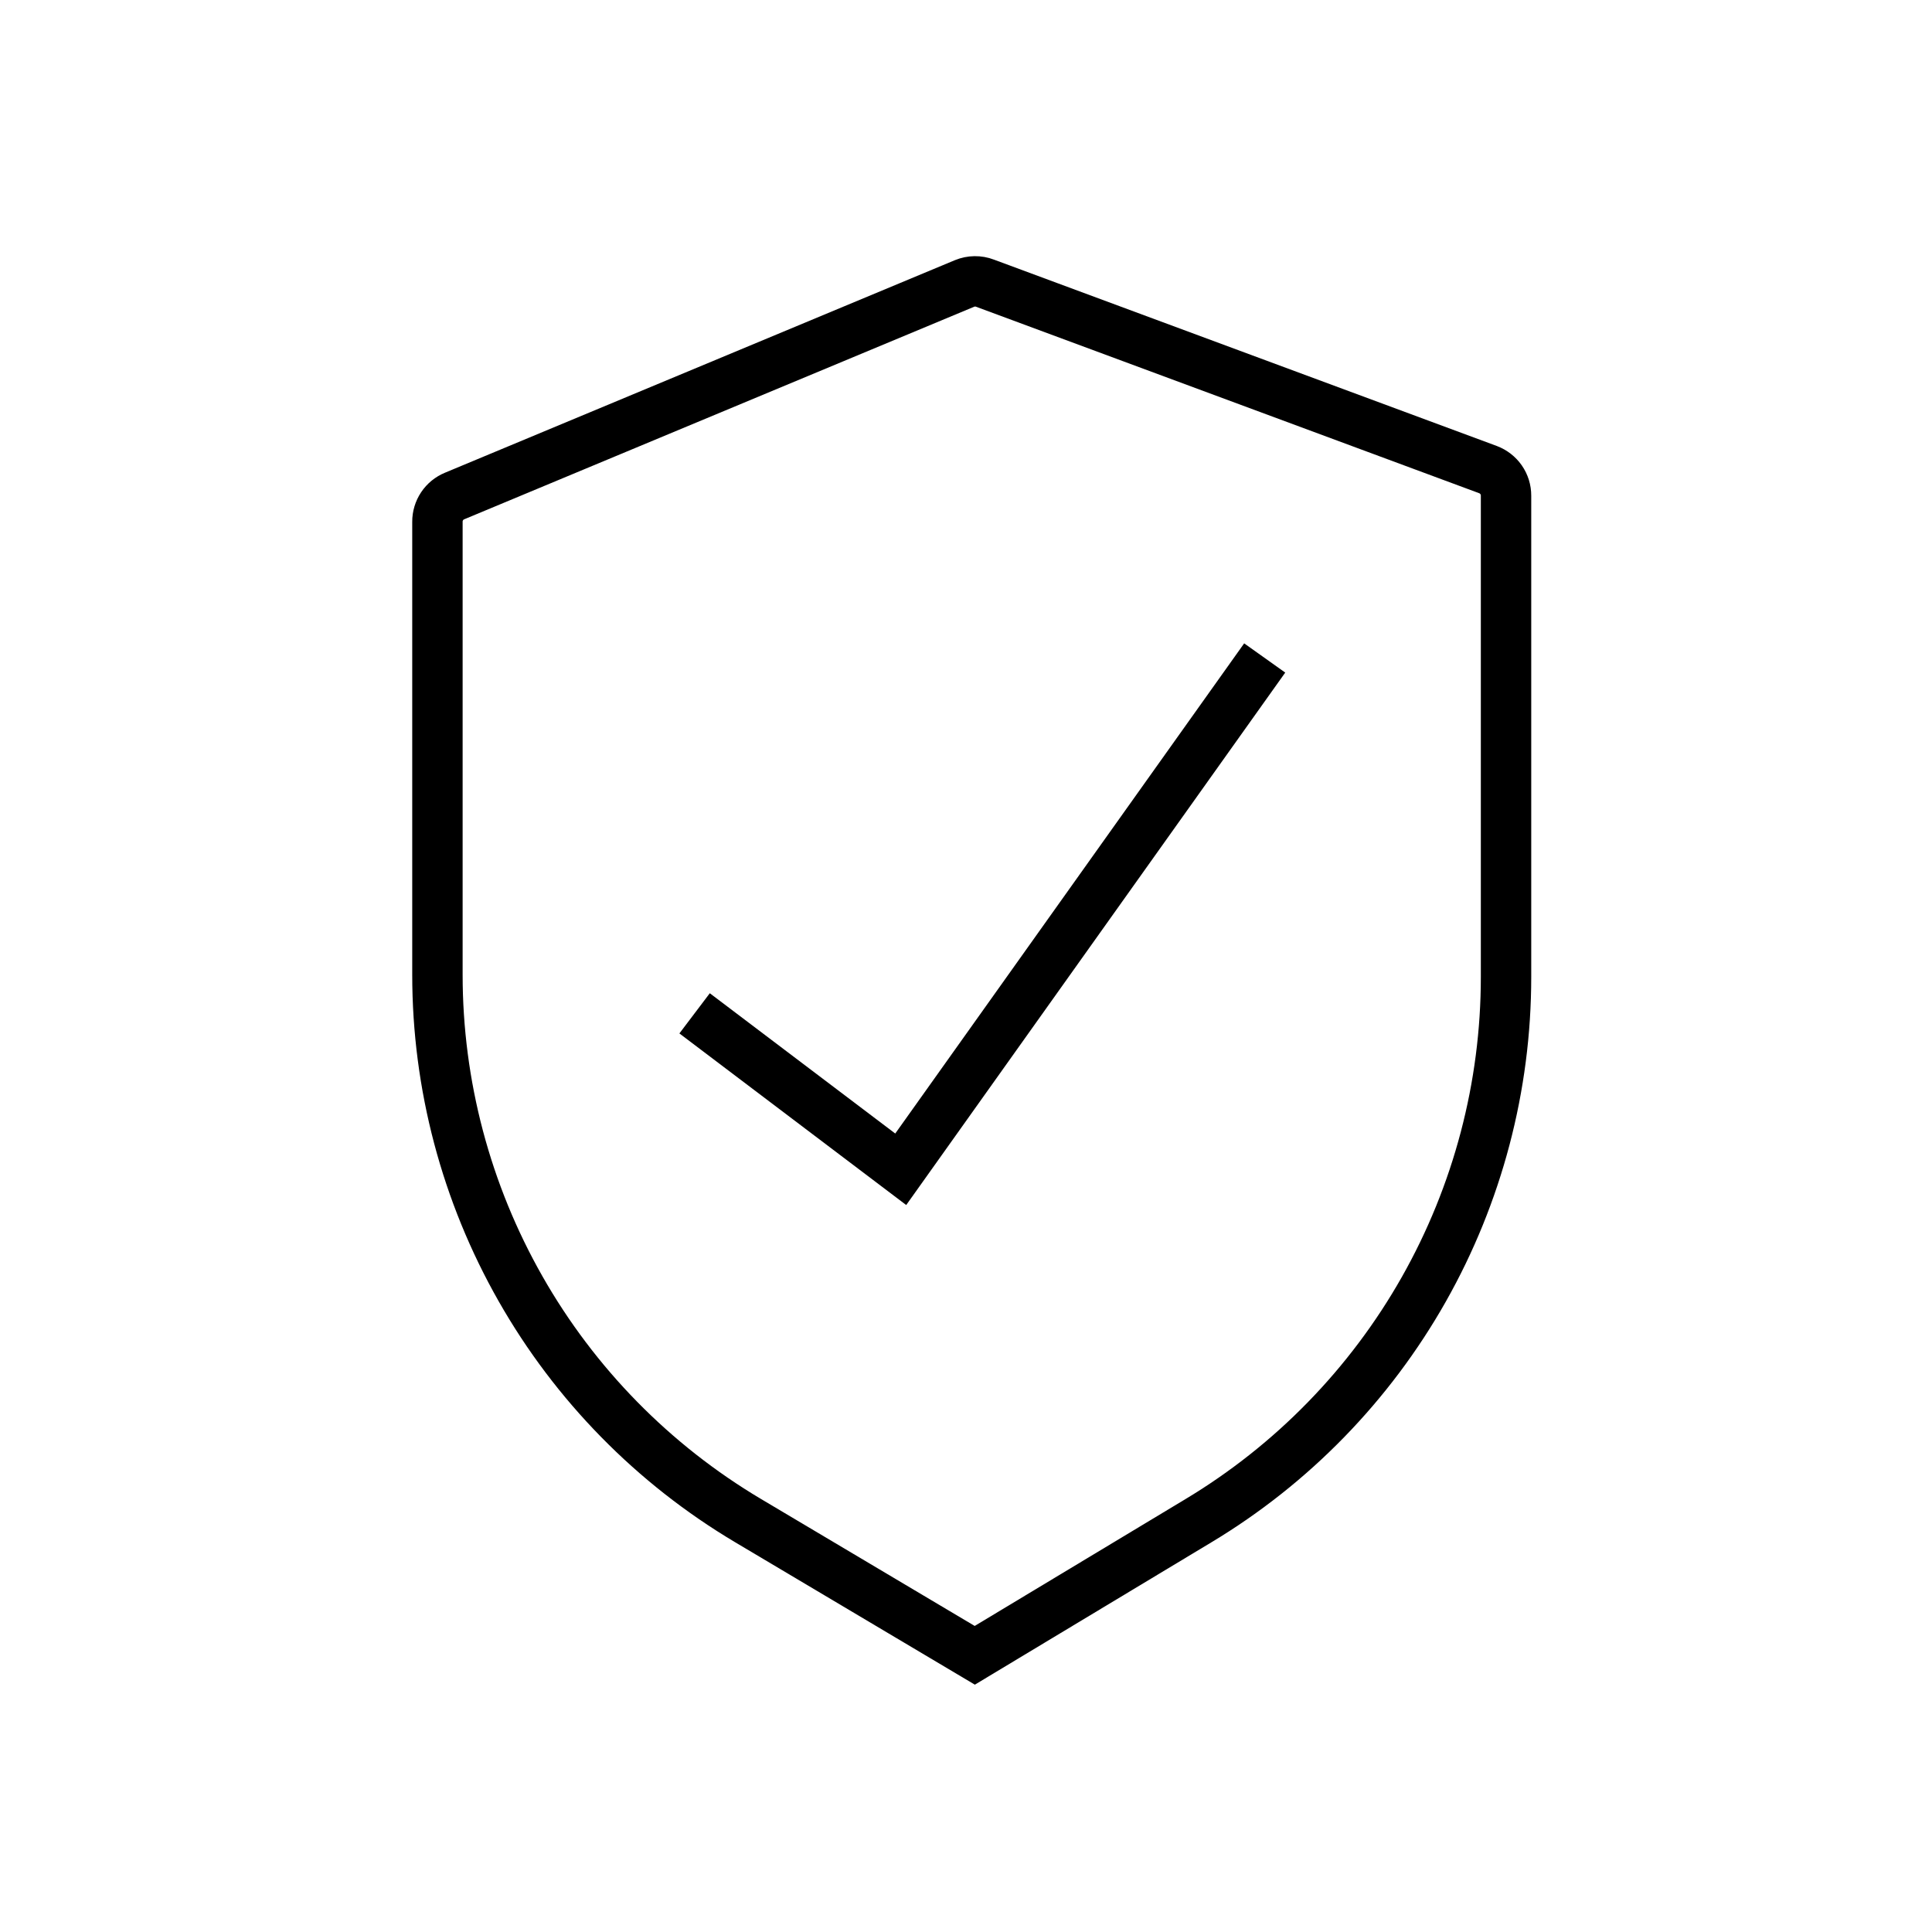
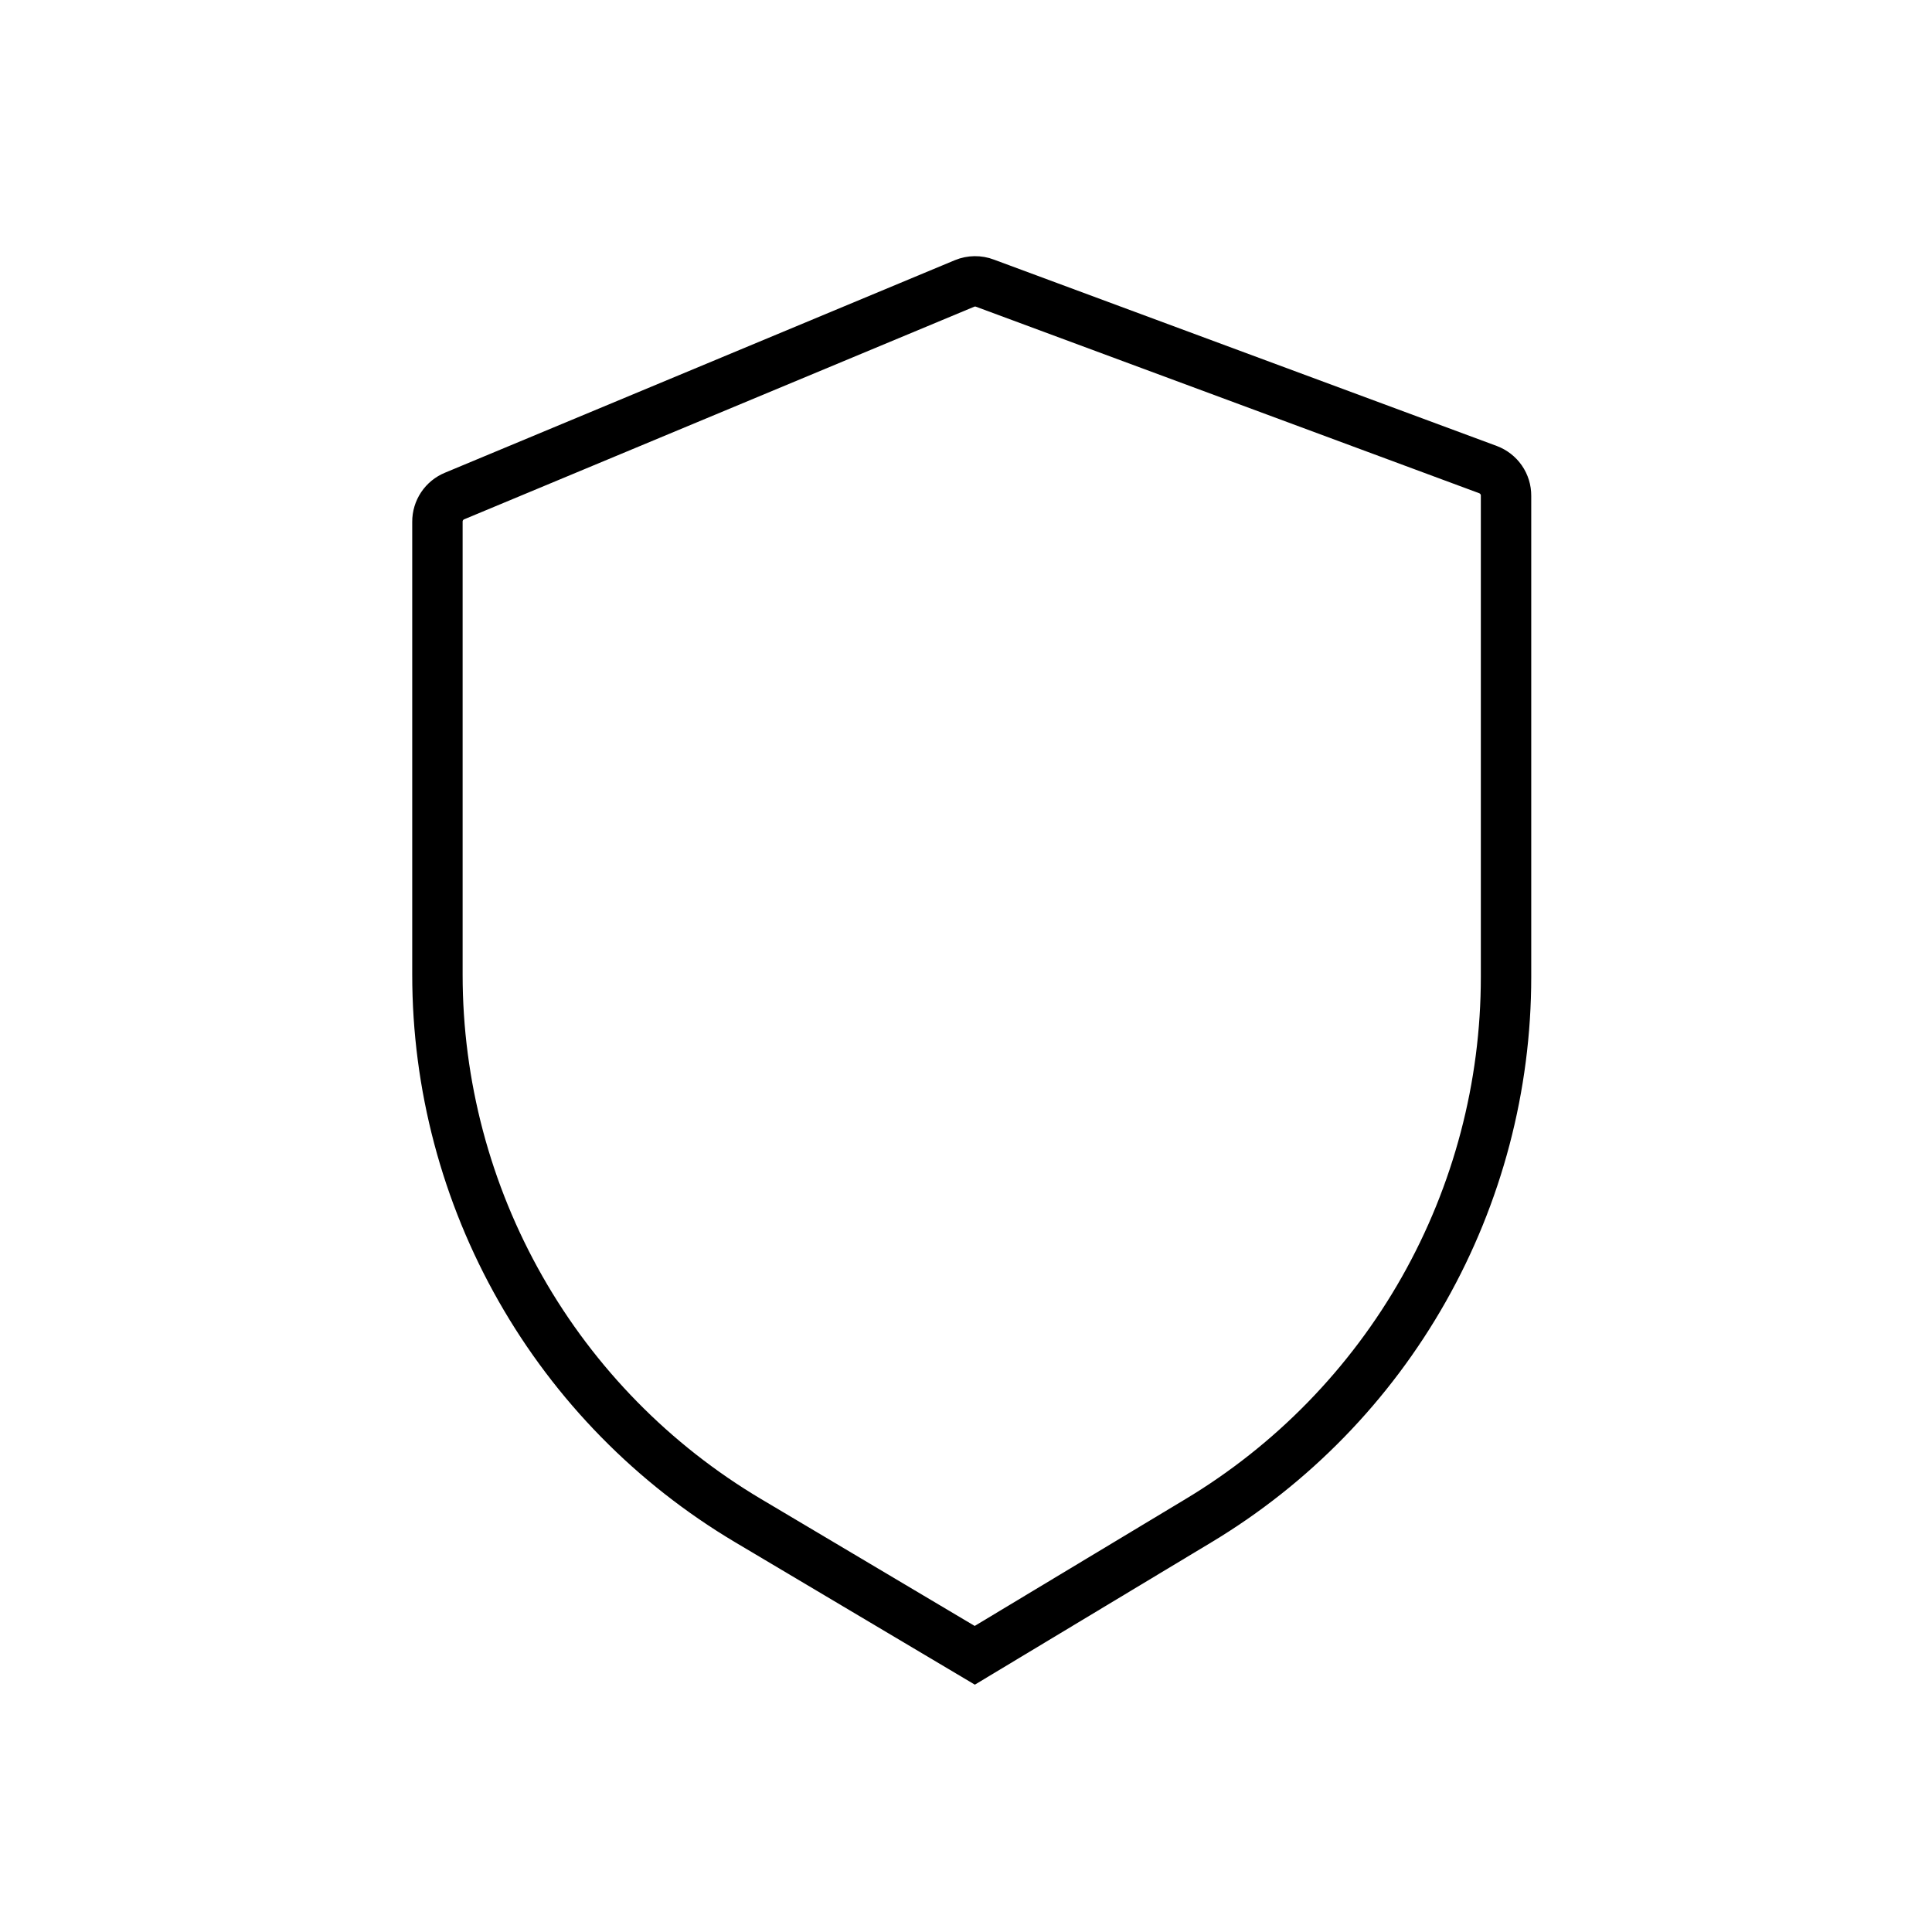
<svg xmlns="http://www.w3.org/2000/svg" width="46" height="46" viewBox="0 0 46 46" fill="none">
  <path d="M22.965 6.749L10.825 11.809C10.703 11.859 10.599 11.944 10.526 12.053C10.453 12.163 10.414 12.291 10.415 12.423V23.209C10.415 25.83 11.097 28.405 12.393 30.683C13.688 32.961 15.554 34.862 17.806 36.202L23.209 39.412L28.533 36.208C30.767 34.866 32.616 32.968 33.9 30.699C35.183 28.431 35.858 25.869 35.858 23.262V11.802C35.859 11.667 35.818 11.535 35.741 11.424C35.664 11.313 35.555 11.229 35.429 11.181L23.454 6.743C23.296 6.682 23.121 6.685 22.965 6.749Z" stroke="black" stroke-width="1.2" />
-   <path d="M16.538 24.127L21.446 27.84L30.112 15.666" stroke="black" stroke-width="1.2" />
</svg>